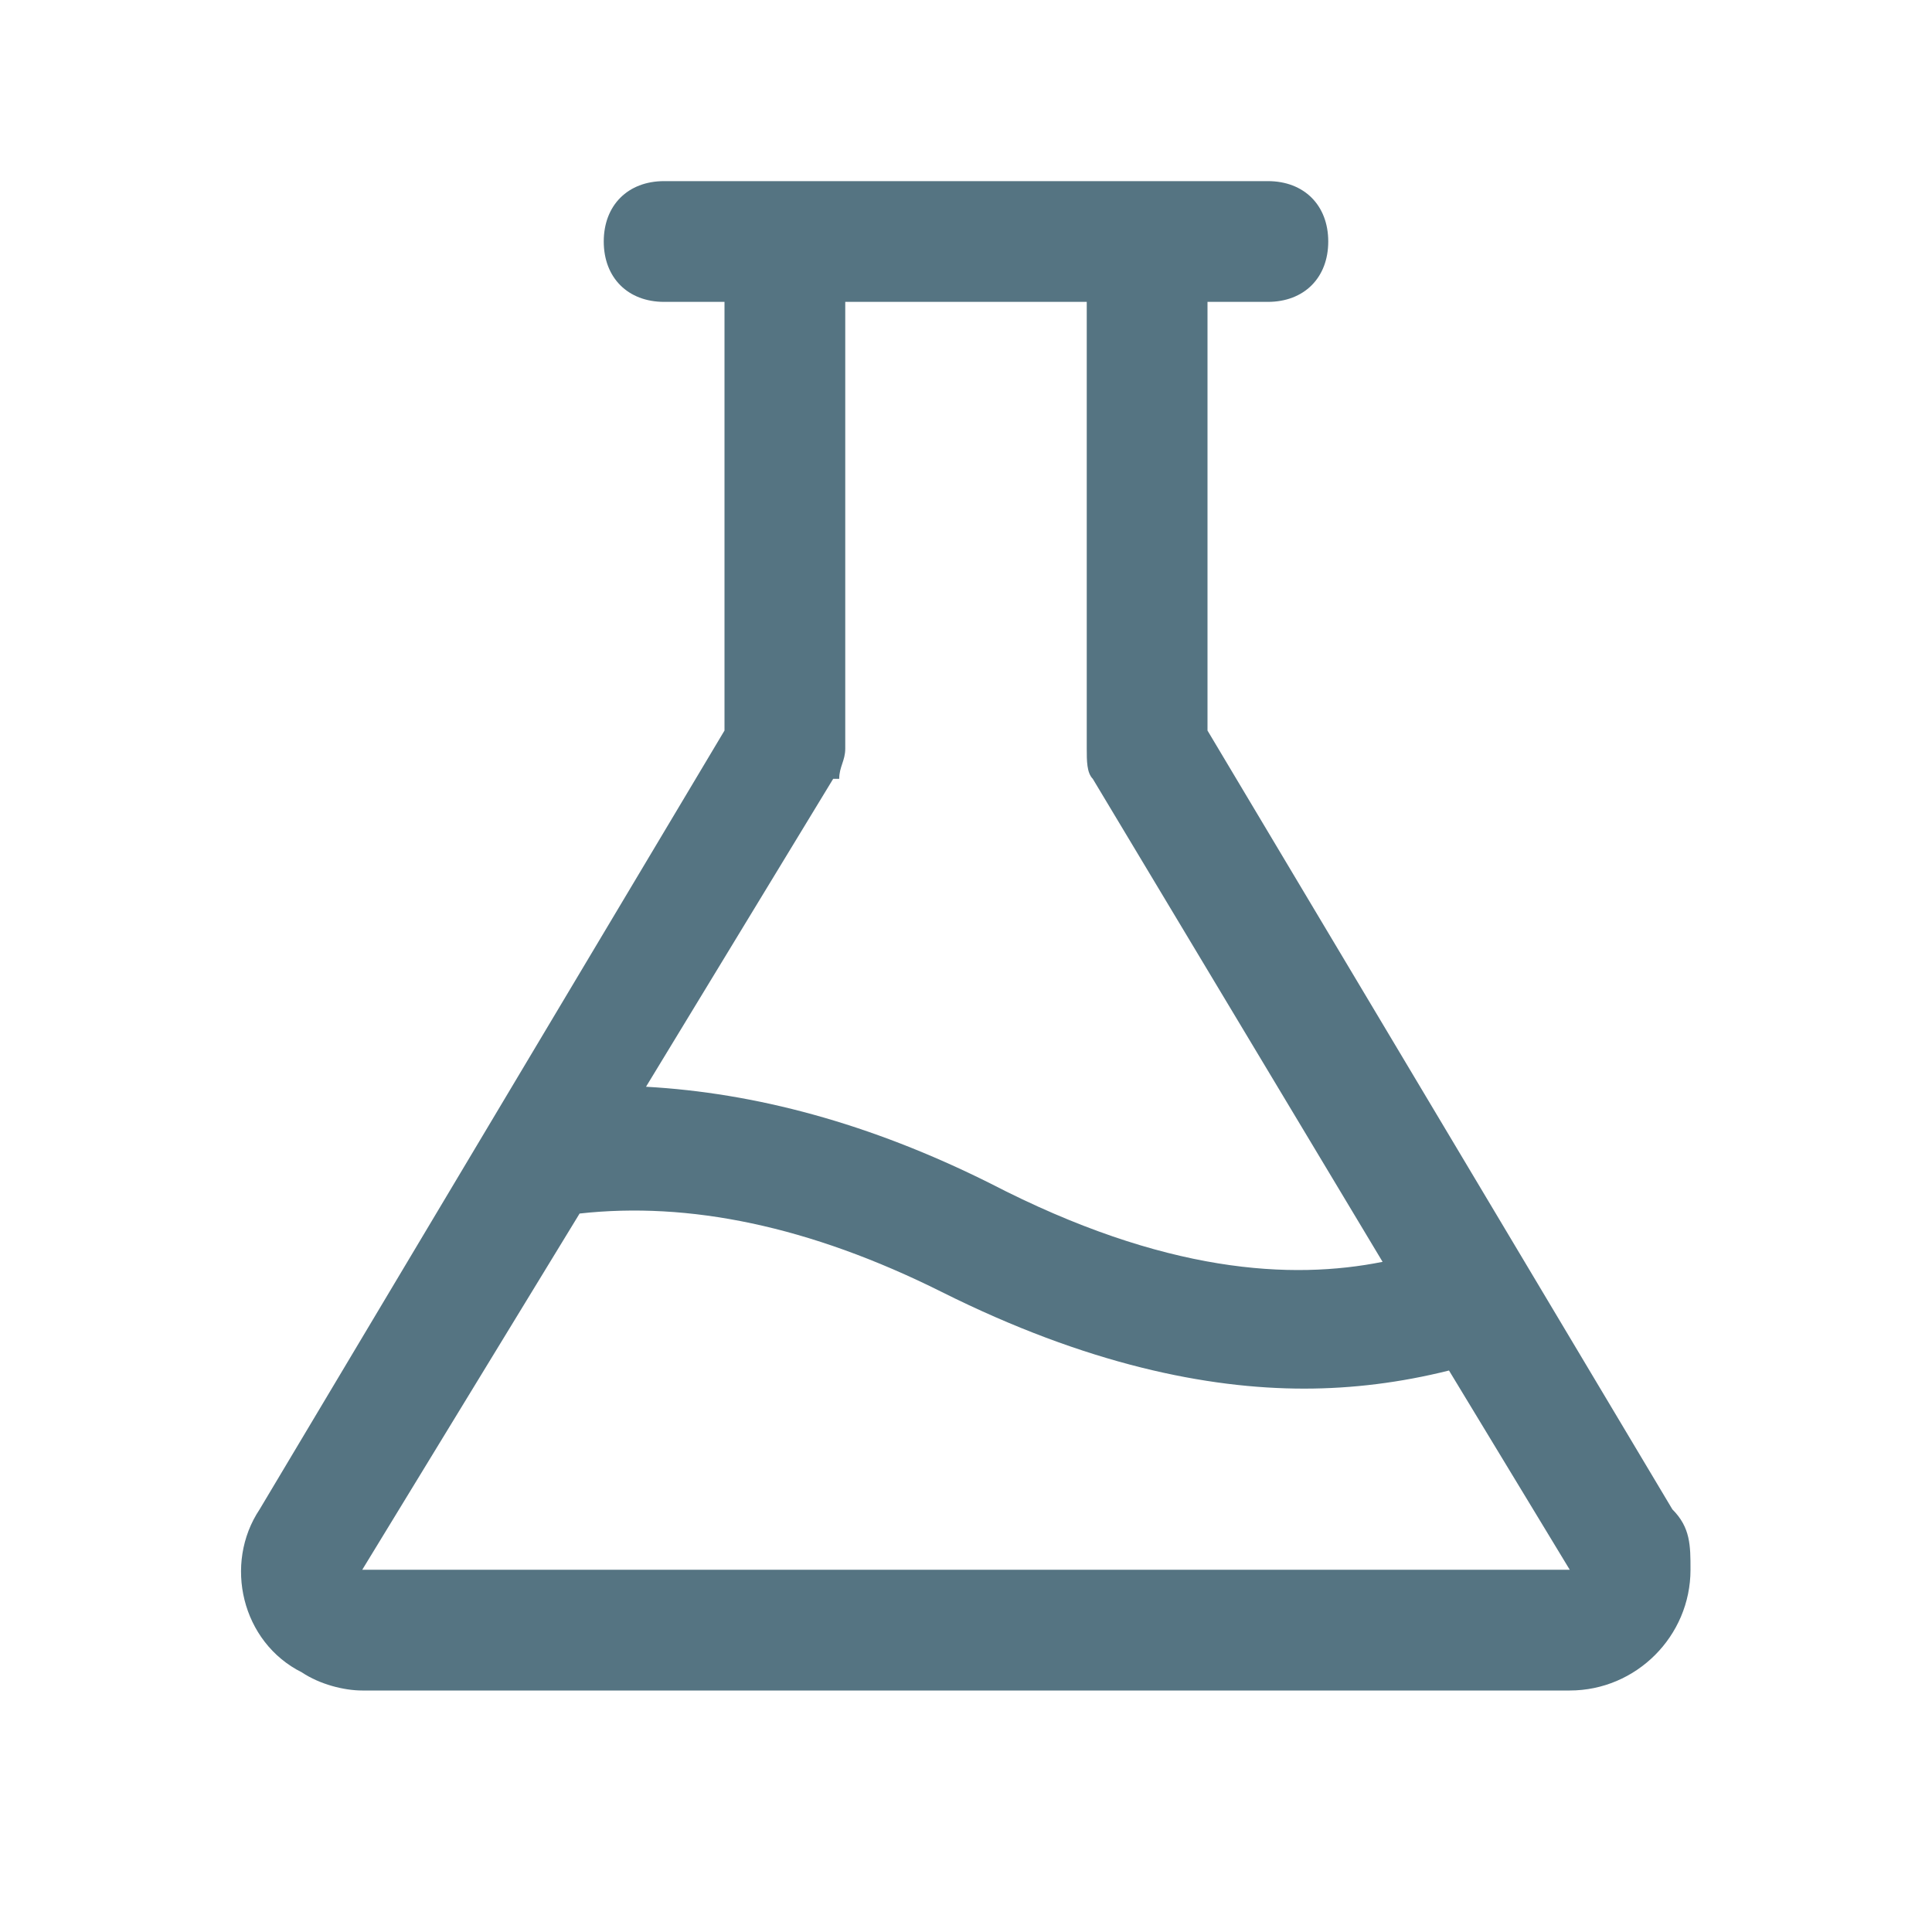
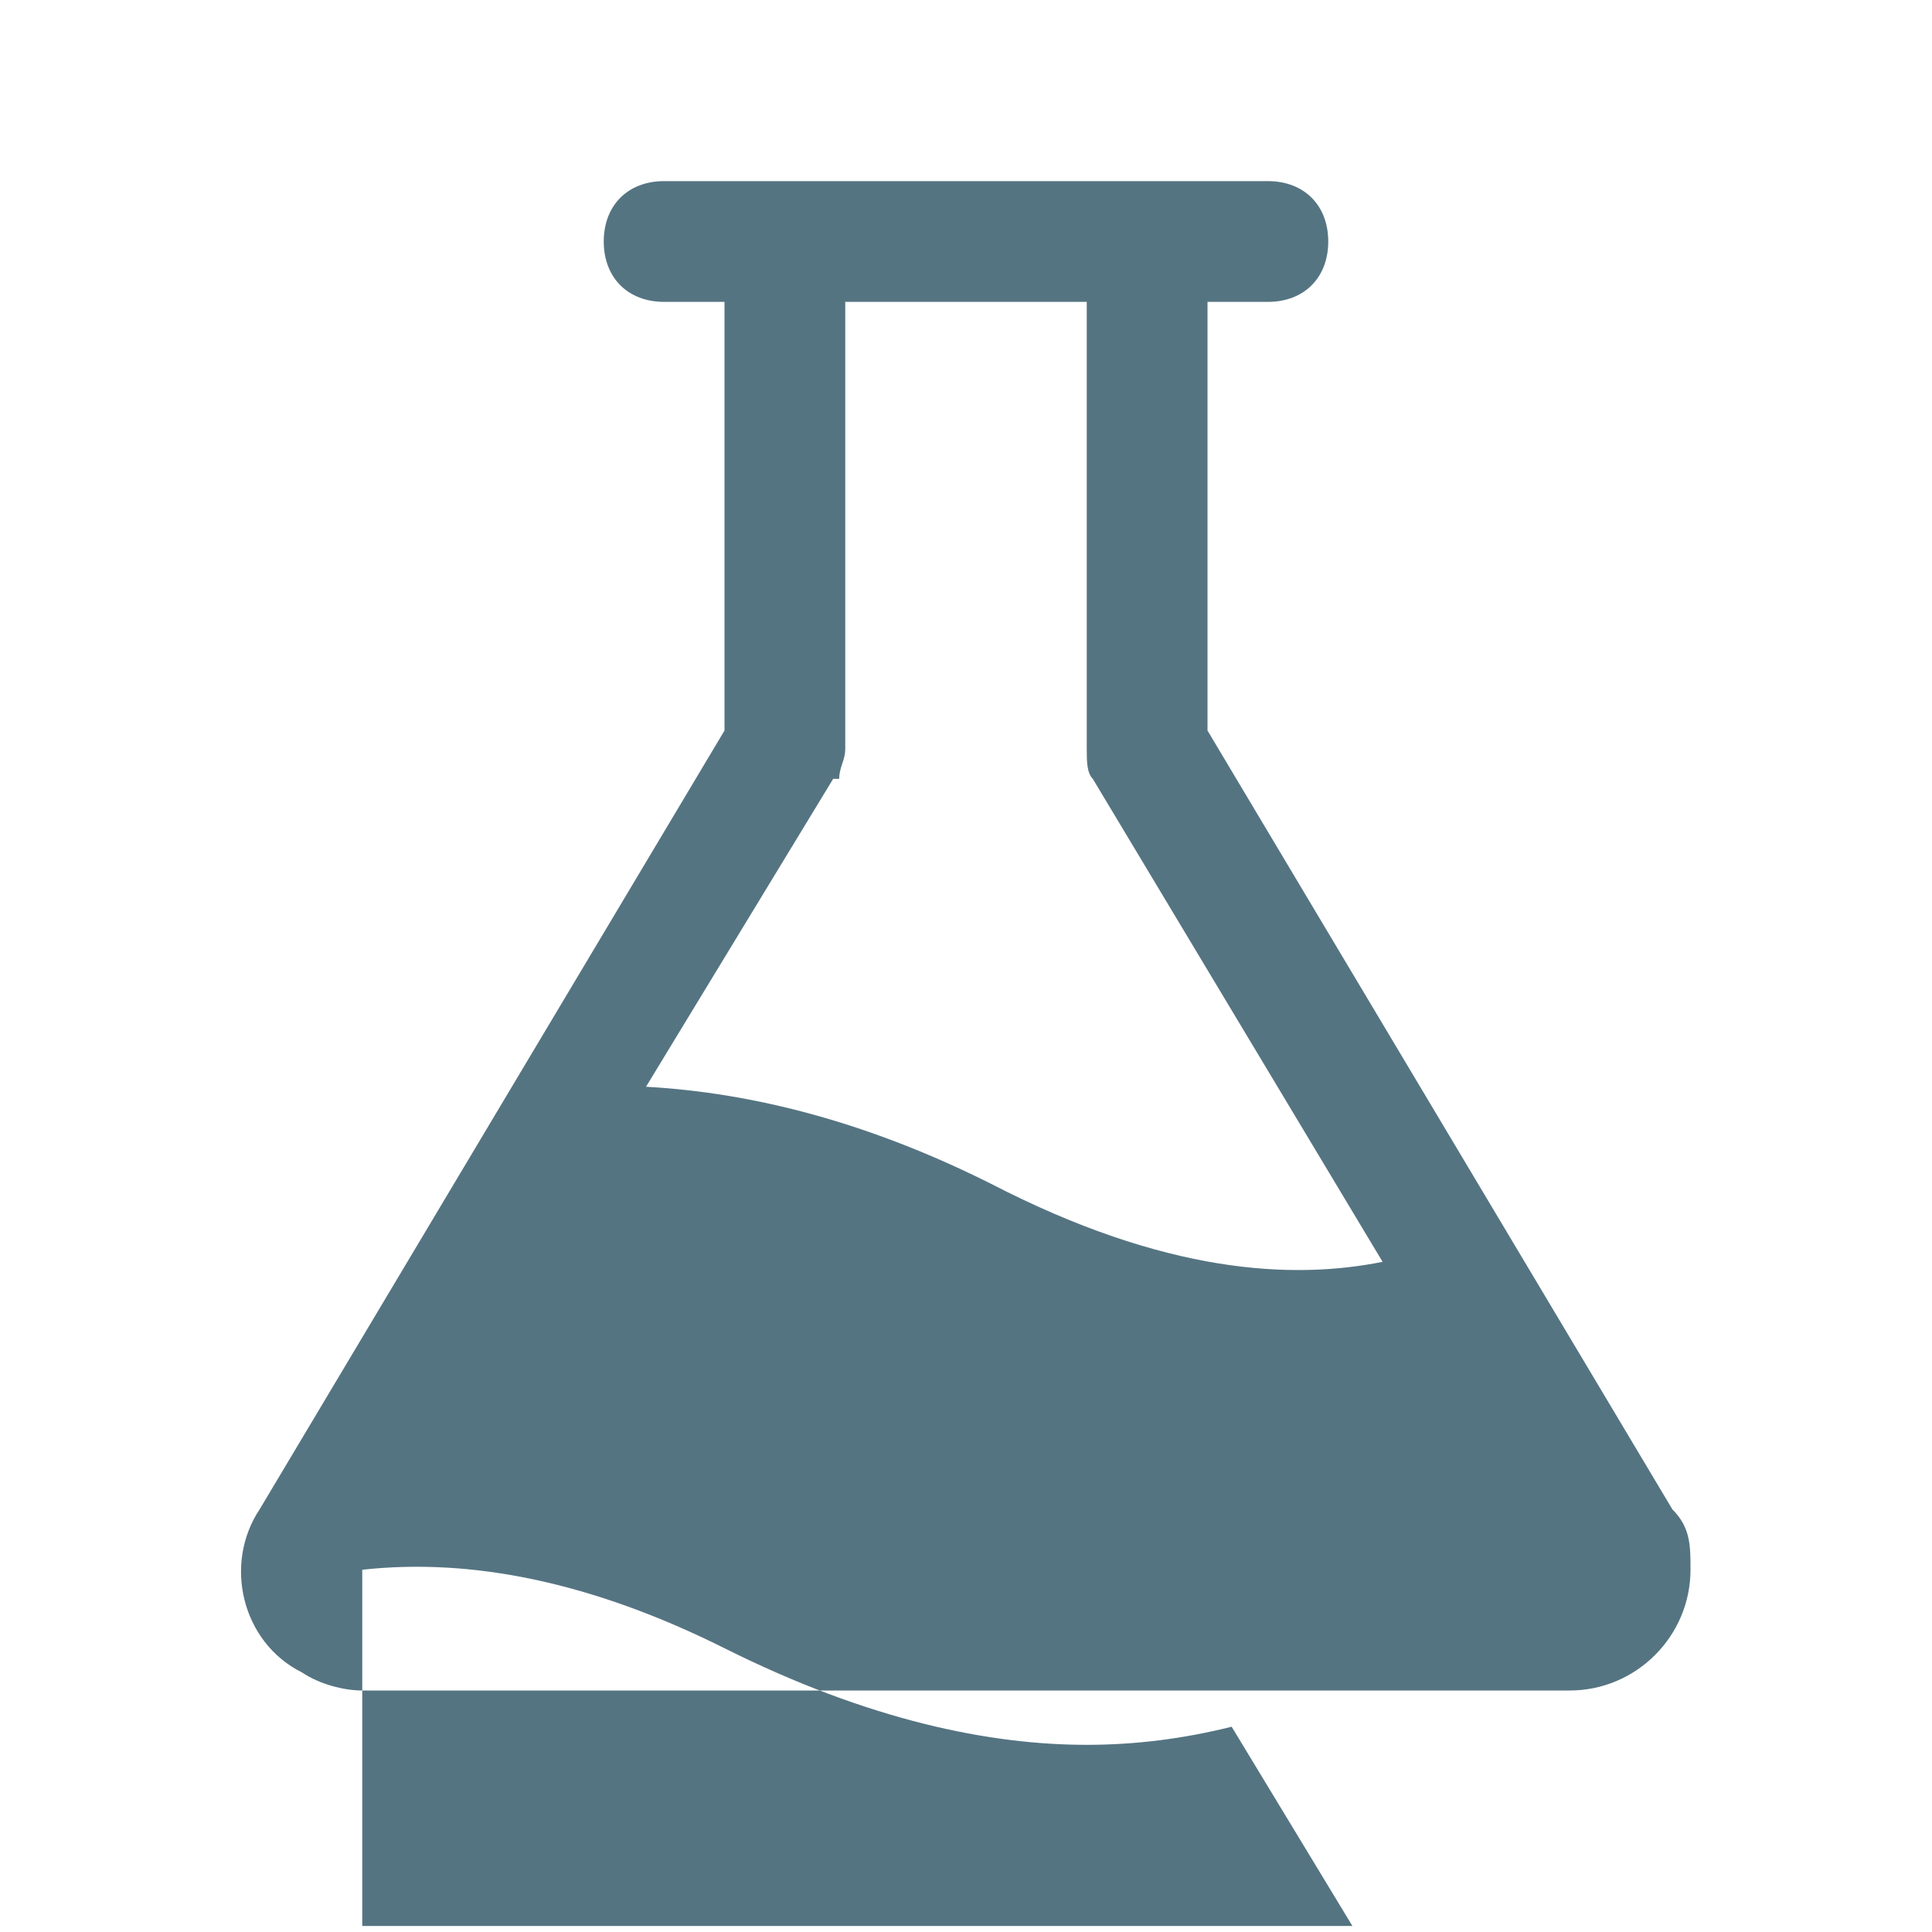
<svg xmlns="http://www.w3.org/2000/svg" id="Layer_1" version="1.1" viewBox="0 0 32 32">
  <defs>
    <style>
      .st0 {
        fill: #557482;
      }
    </style>
  </defs>
-   <path class="st0" d="M27.7,25l-7.7-12.9v-7.1h1c.6,0,1-.4,1-1s-.4-1-1-1h-10c-.6,0-1,.4-1,1s.4,1,1,1h1v7.1l-7.7,12.9c-.6.9-.3,2.2.7,2.7.3.2.7.3,1,.3h20c1.1,0,2-.9,2-2,0-.4,0-.7-.3-1h0ZM13.9,12.9c0-.2.1-.3.1-.5v-7.4h4v7.4c0,.2,0,.4.1.5l4.8,8c-1.5.3-3.6.2-6.5-1.3-2-1-3.9-1.5-5.7-1.6l3.1-5.1ZM6,26l3.6-5.9c1.8-.2,3.8.2,6,1.3,2.4,1.2,4.4,1.6,6,1.6.8,0,1.6-.1,2.4-.3l2,3.3H6Z" />
+   <path class="st0" d="M27.7,25l-7.7-12.9v-7.1h1c.6,0,1-.4,1-1s-.4-1-1-1h-10c-.6,0-1,.4-1,1s.4,1,1,1h1v7.1l-7.7,12.9c-.6.9-.3,2.2.7,2.7.3.2.7.3,1,.3h20c1.1,0,2-.9,2-2,0-.4,0-.7-.3-1h0ZM13.9,12.9c0-.2.1-.3.1-.5v-7.4h4v7.4c0,.2,0,.4.1.5l4.8,8c-1.5.3-3.6.2-6.5-1.3-2-1-3.9-1.5-5.7-1.6l3.1-5.1ZM6,26c1.8-.2,3.8.2,6,1.3,2.4,1.2,4.4,1.6,6,1.6.8,0,1.6-.1,2.4-.3l2,3.3H6Z" />
</svg>